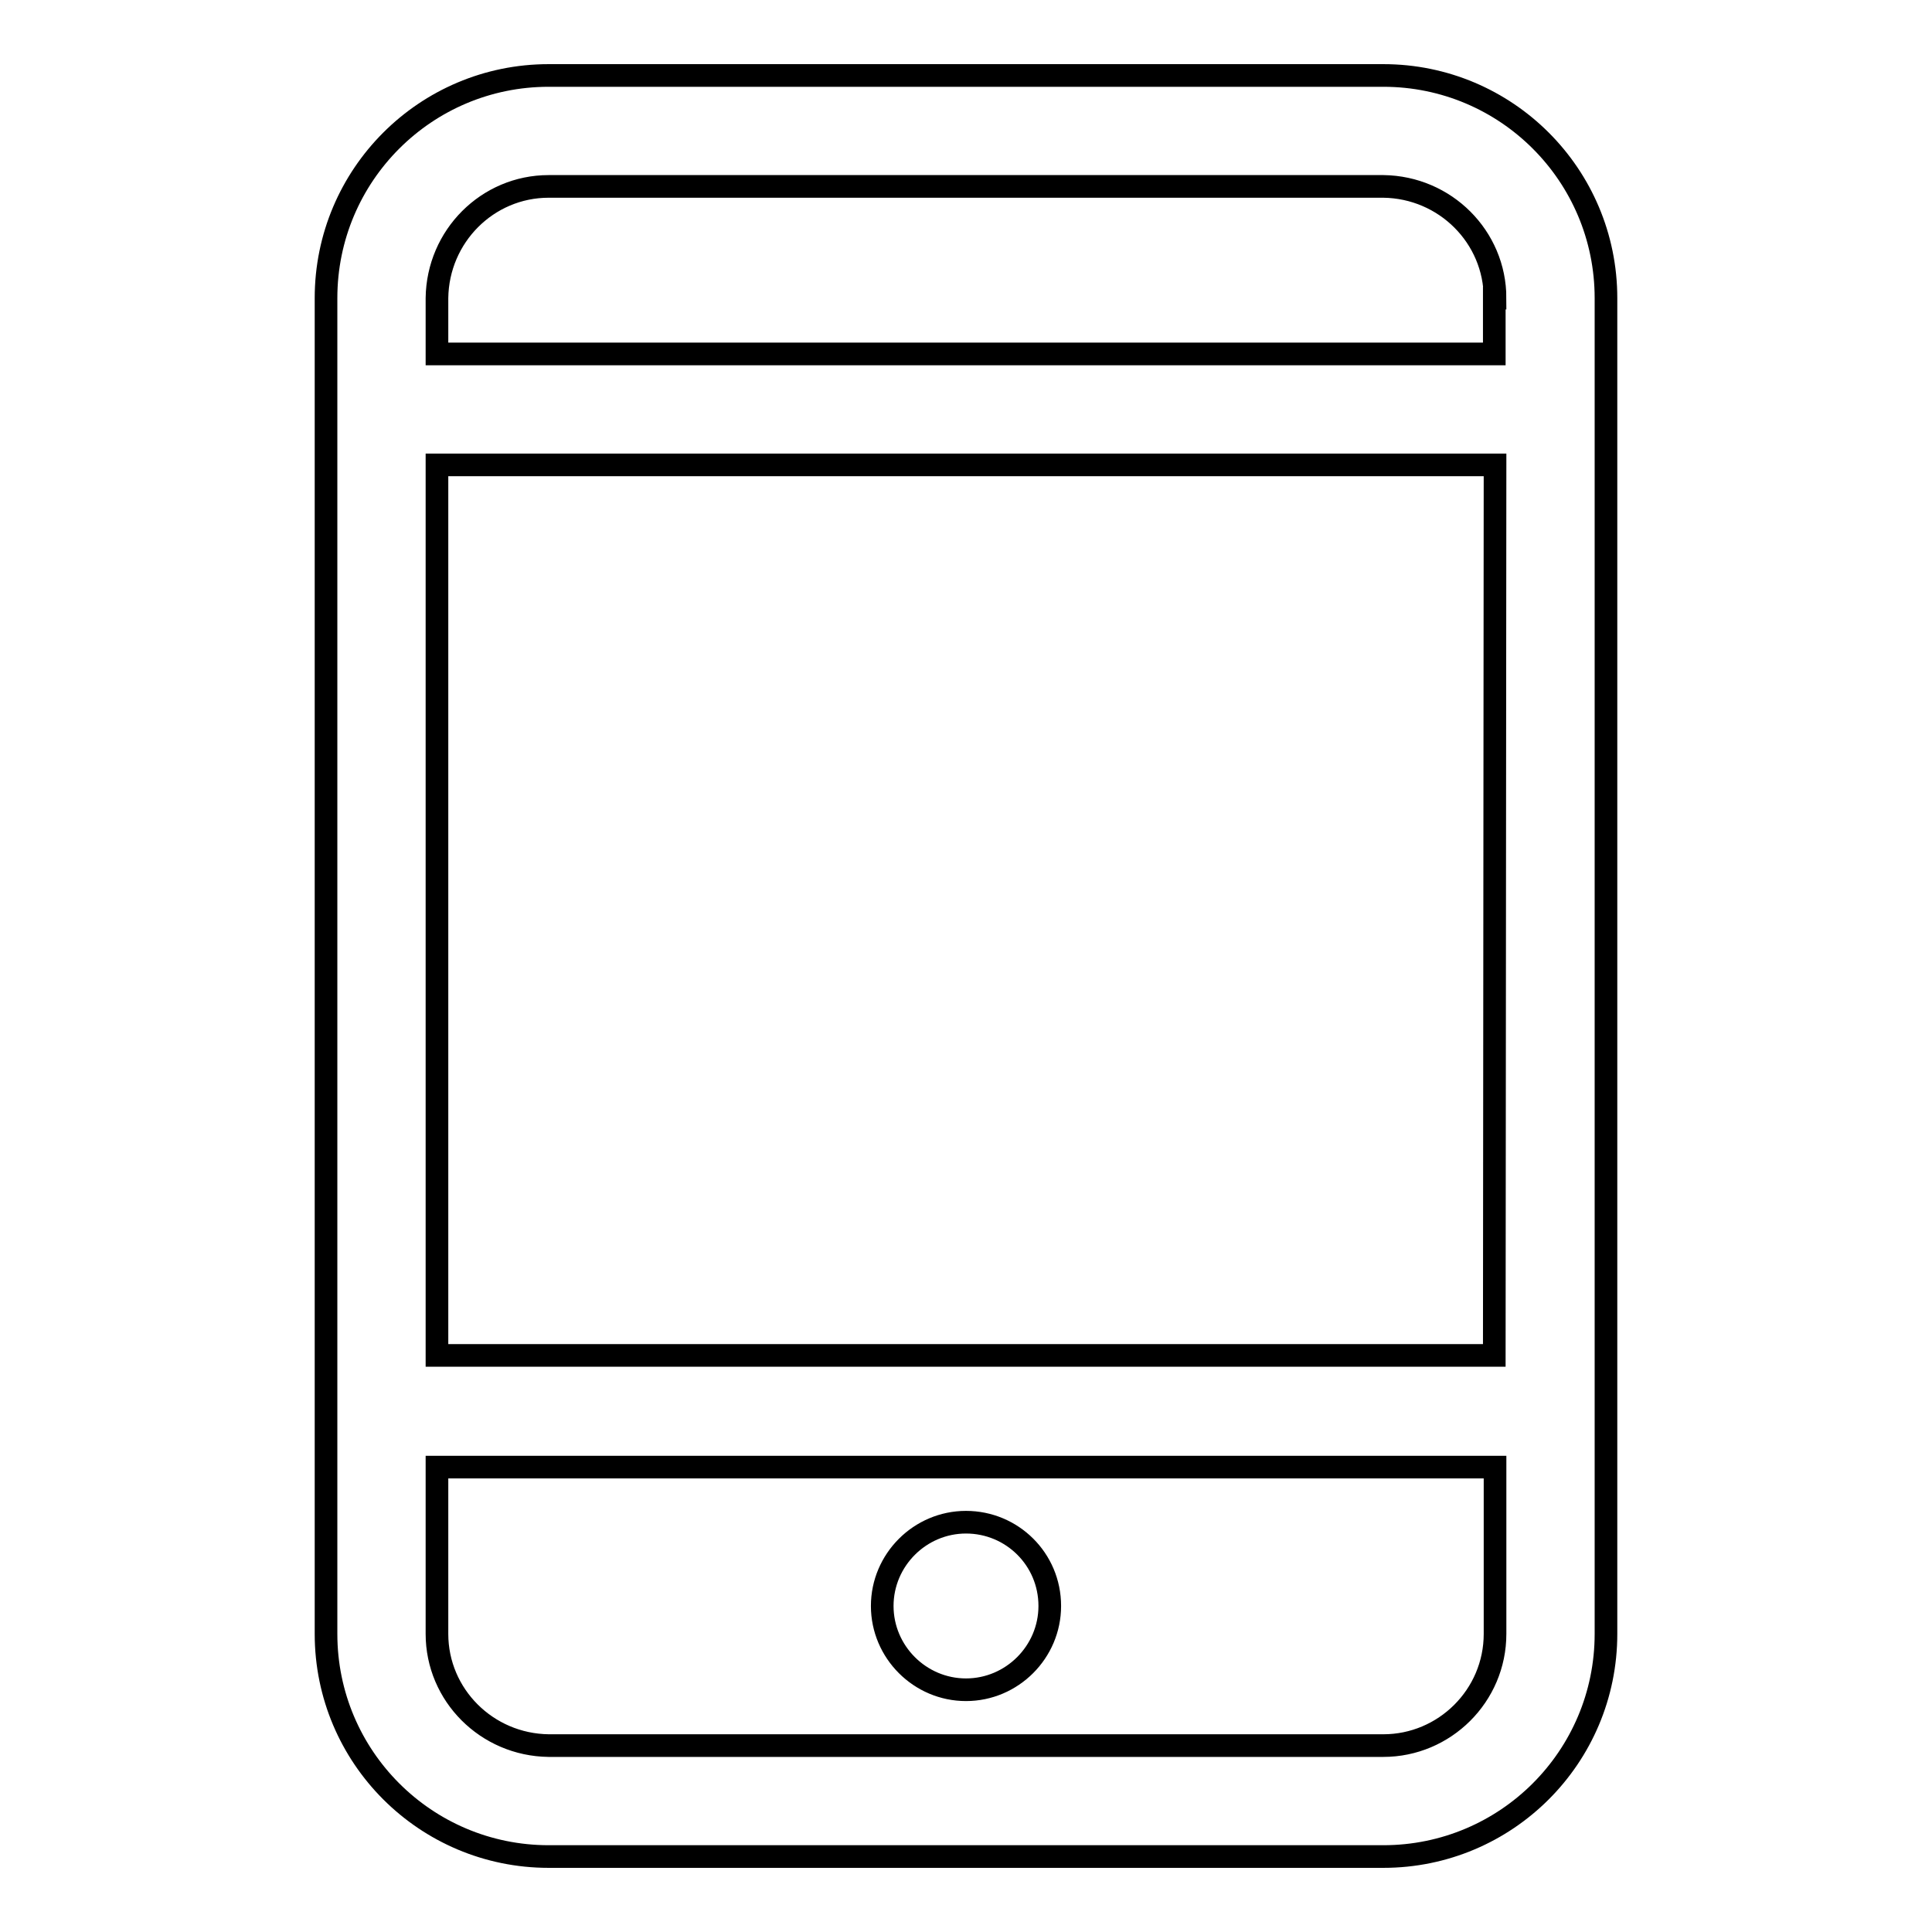
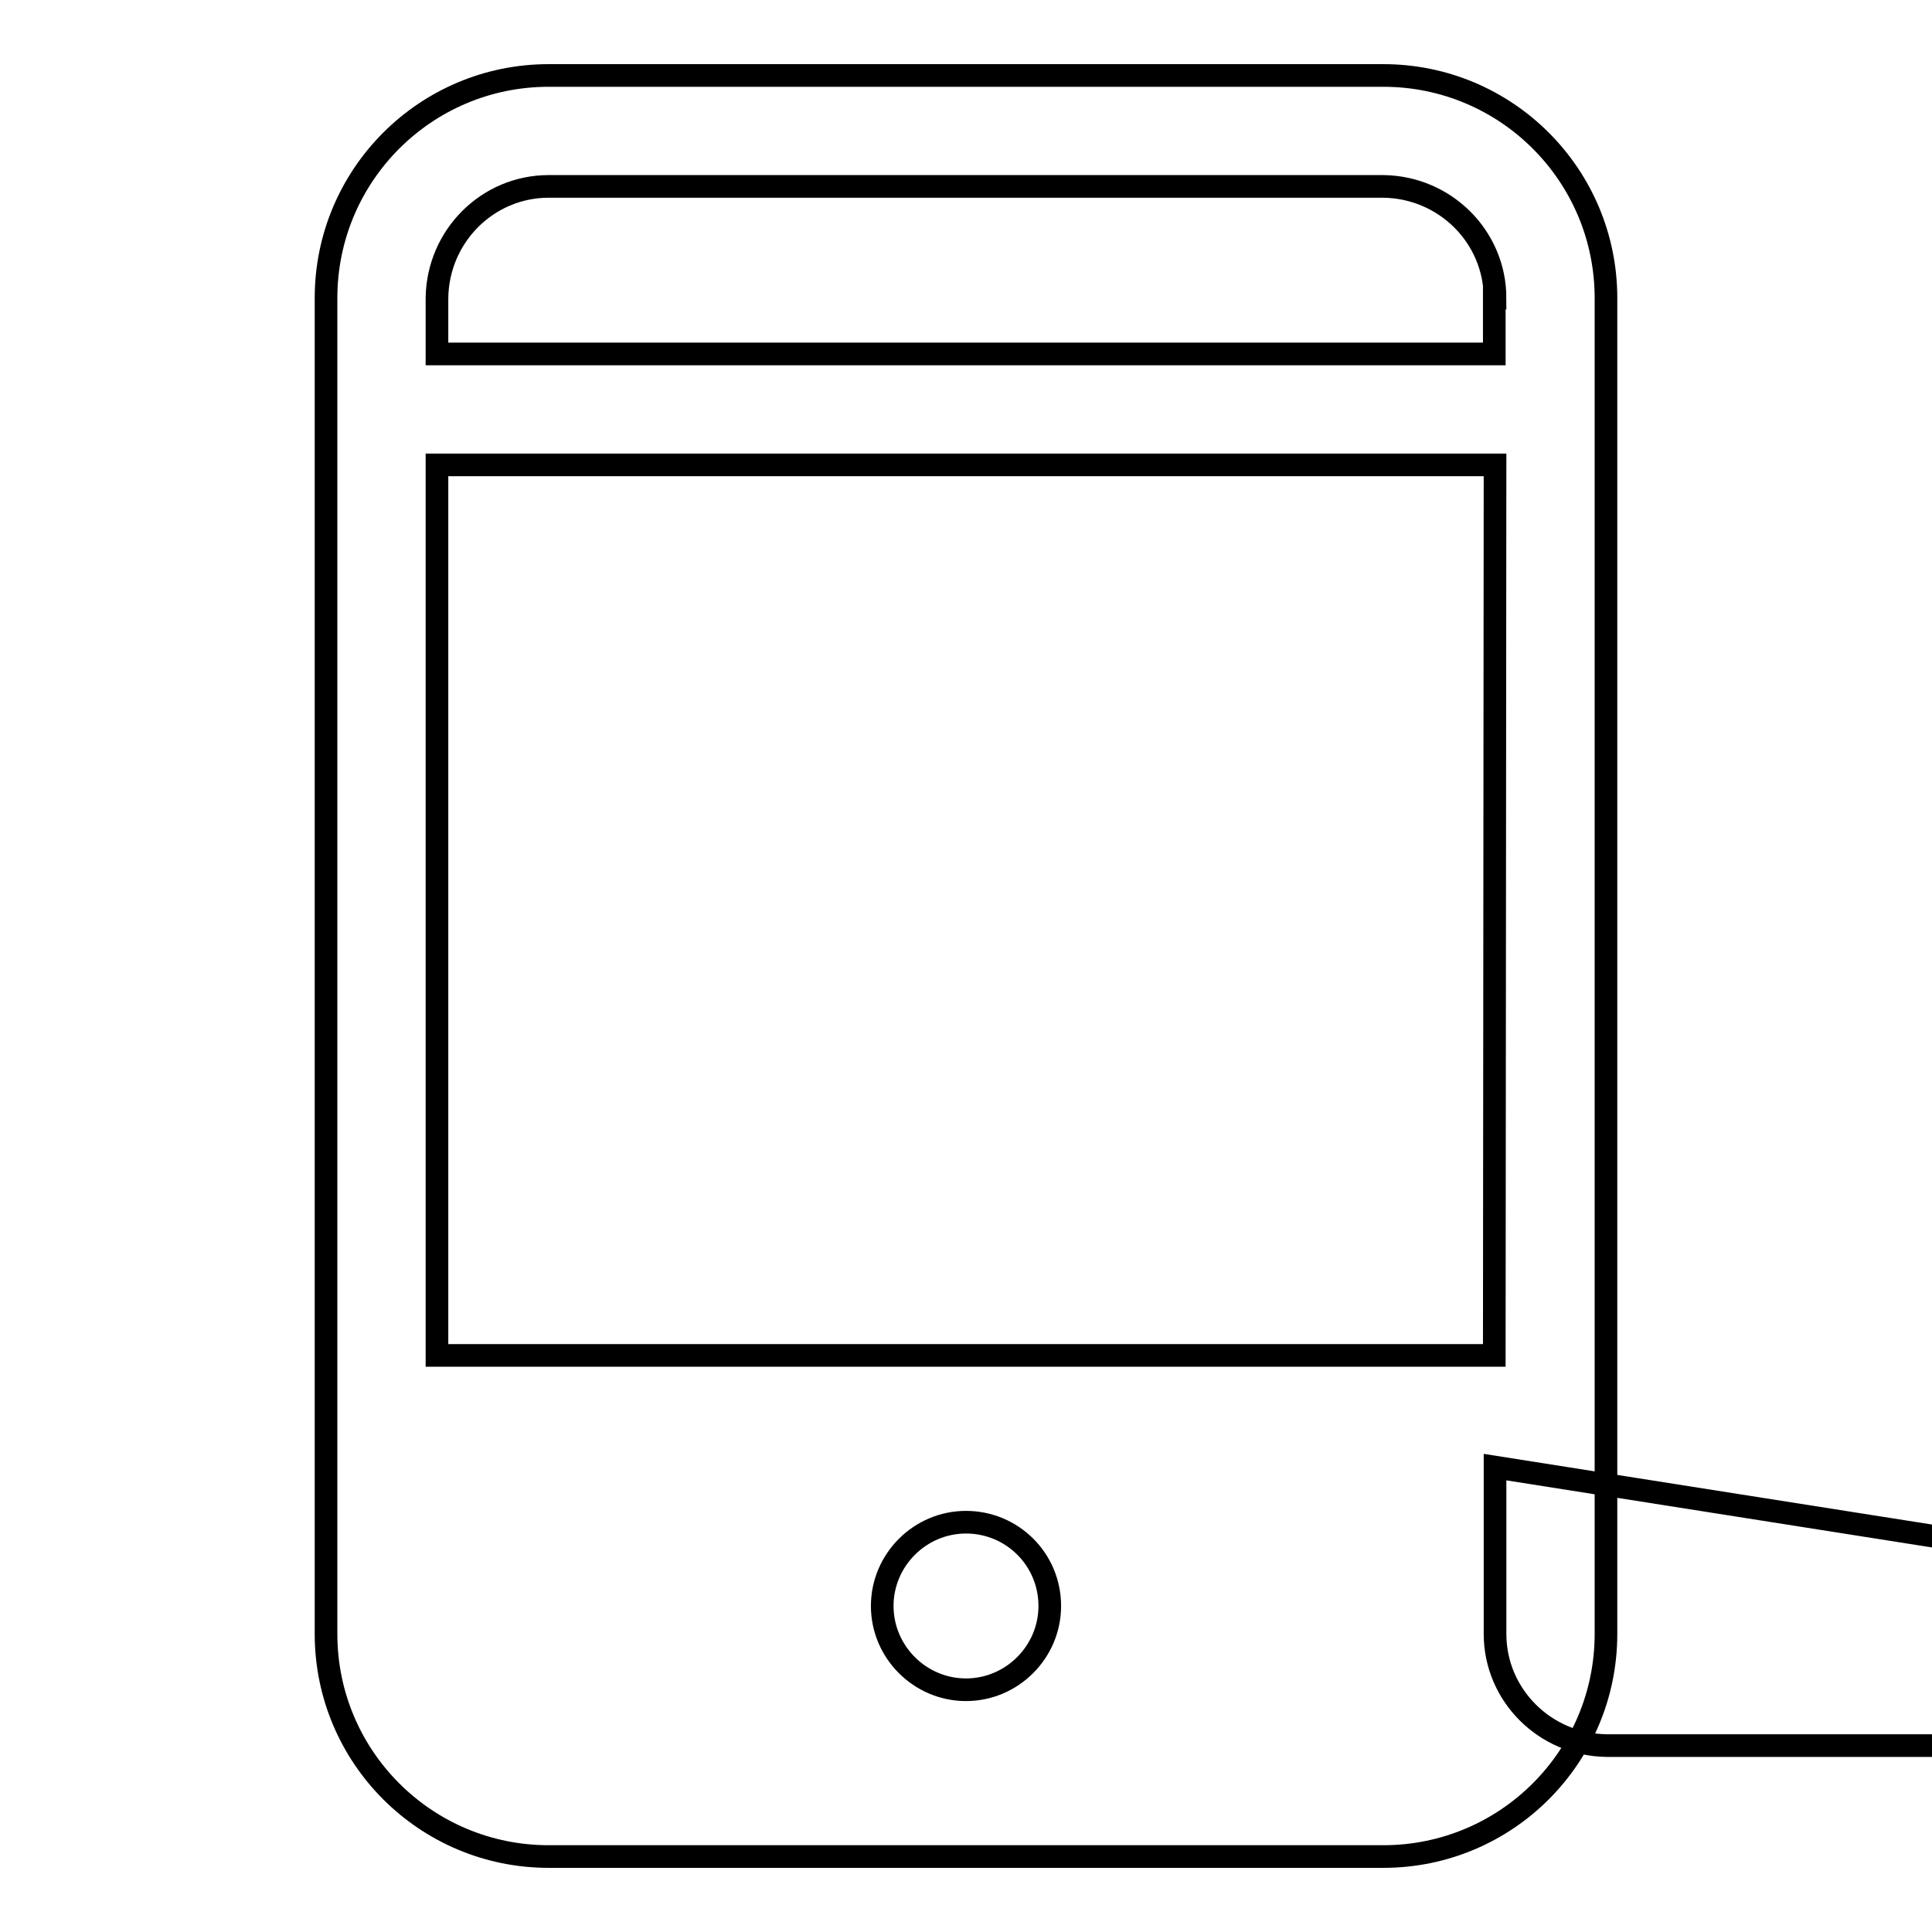
<svg xmlns="http://www.w3.org/2000/svg" version="1.1" x="0px" y="0px" viewBox="0 0 256 256" enable-background="new 0 0 256 256" xml:space="preserve">
  <g>
    <g>
-       <path stroke-width="3" fill-opacity="0" stroke="#000000" d="M183.3,246H72.7c-16.3,0-29.5-13.2-29.5-29.5v-177C43.2,23.2,56.4,10,72.7,10h110.6c16.3,0,29.5,13.2,29.5,29.5v177C212.8,232.8,199.6,246,183.3,246z M198.1,39.5c0-8.1-6.6-14.7-14.8-14.8H72.7c-8.1,0-14.7,6.6-14.8,14.8v7.4h140.1V39.5z M198.1,61.6H57.9v118h140.1L198.1,61.6L198.1,61.6z M198.1,194.4H57.9v22.1c0,8.1,6.6,14.7,14.8,14.8h110.6c8.1,0,14.8-6.6,14.8-14.8L198.1,194.4L198.1,194.4z M128,223.9c-6.1,0-11.1-5-11.1-11.1c0-6.1,5-11.1,11.1-11.1c6.1,0,11.1,4.9,11.1,11.1C139.1,218.9,134.1,223.9,128,223.9z" />
+       <path stroke-width="3" fill-opacity="0" stroke="#000000" d="M183.3,246H72.7c-16.3,0-29.5-13.2-29.5-29.5v-177C43.2,23.2,56.4,10,72.7,10h110.6c16.3,0,29.5,13.2,29.5,29.5v177C212.8,232.8,199.6,246,183.3,246z M198.1,39.5c0-8.1-6.6-14.7-14.8-14.8H72.7c-8.1,0-14.7,6.6-14.8,14.8v7.4h140.1V39.5z M198.1,61.6H57.9v118h140.1L198.1,61.6L198.1,61.6z M198.1,194.4v22.1c0,8.1,6.6,14.7,14.8,14.8h110.6c8.1,0,14.8-6.6,14.8-14.8L198.1,194.4L198.1,194.4z M128,223.9c-6.1,0-11.1-5-11.1-11.1c0-6.1,5-11.1,11.1-11.1c6.1,0,11.1,4.9,11.1,11.1C139.1,218.9,134.1,223.9,128,223.9z" />
    </g>
  </g>
</svg>